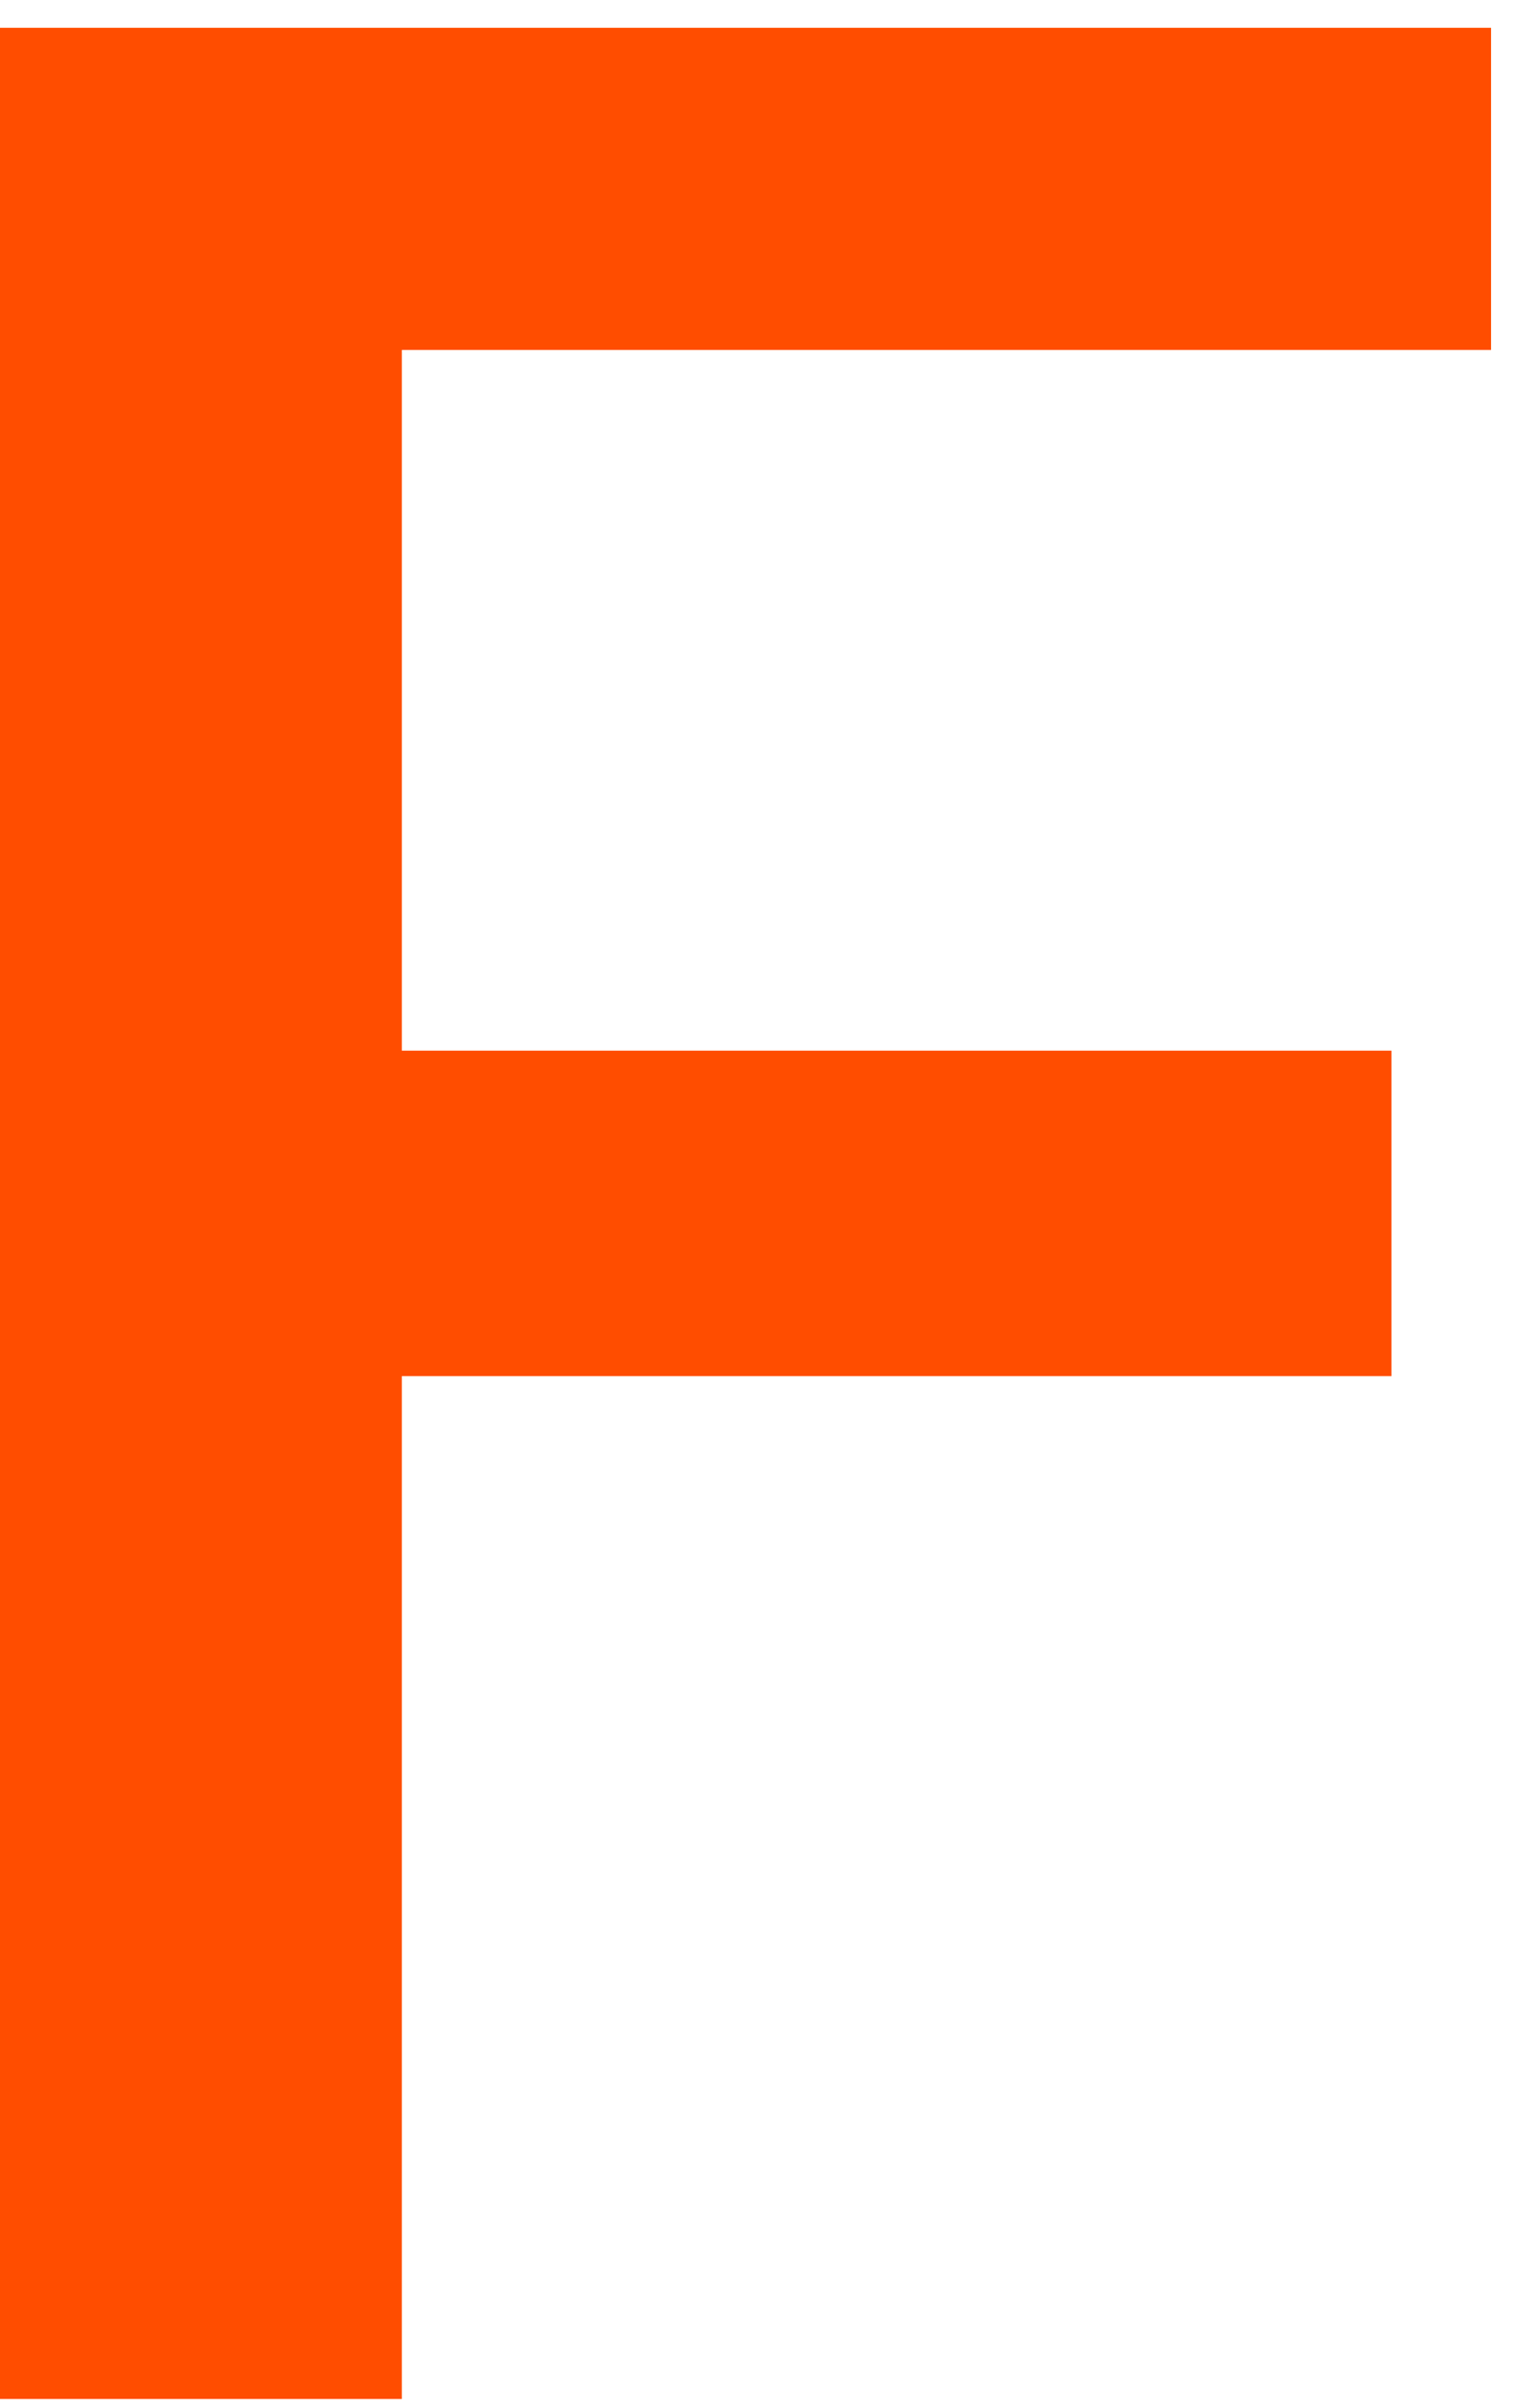
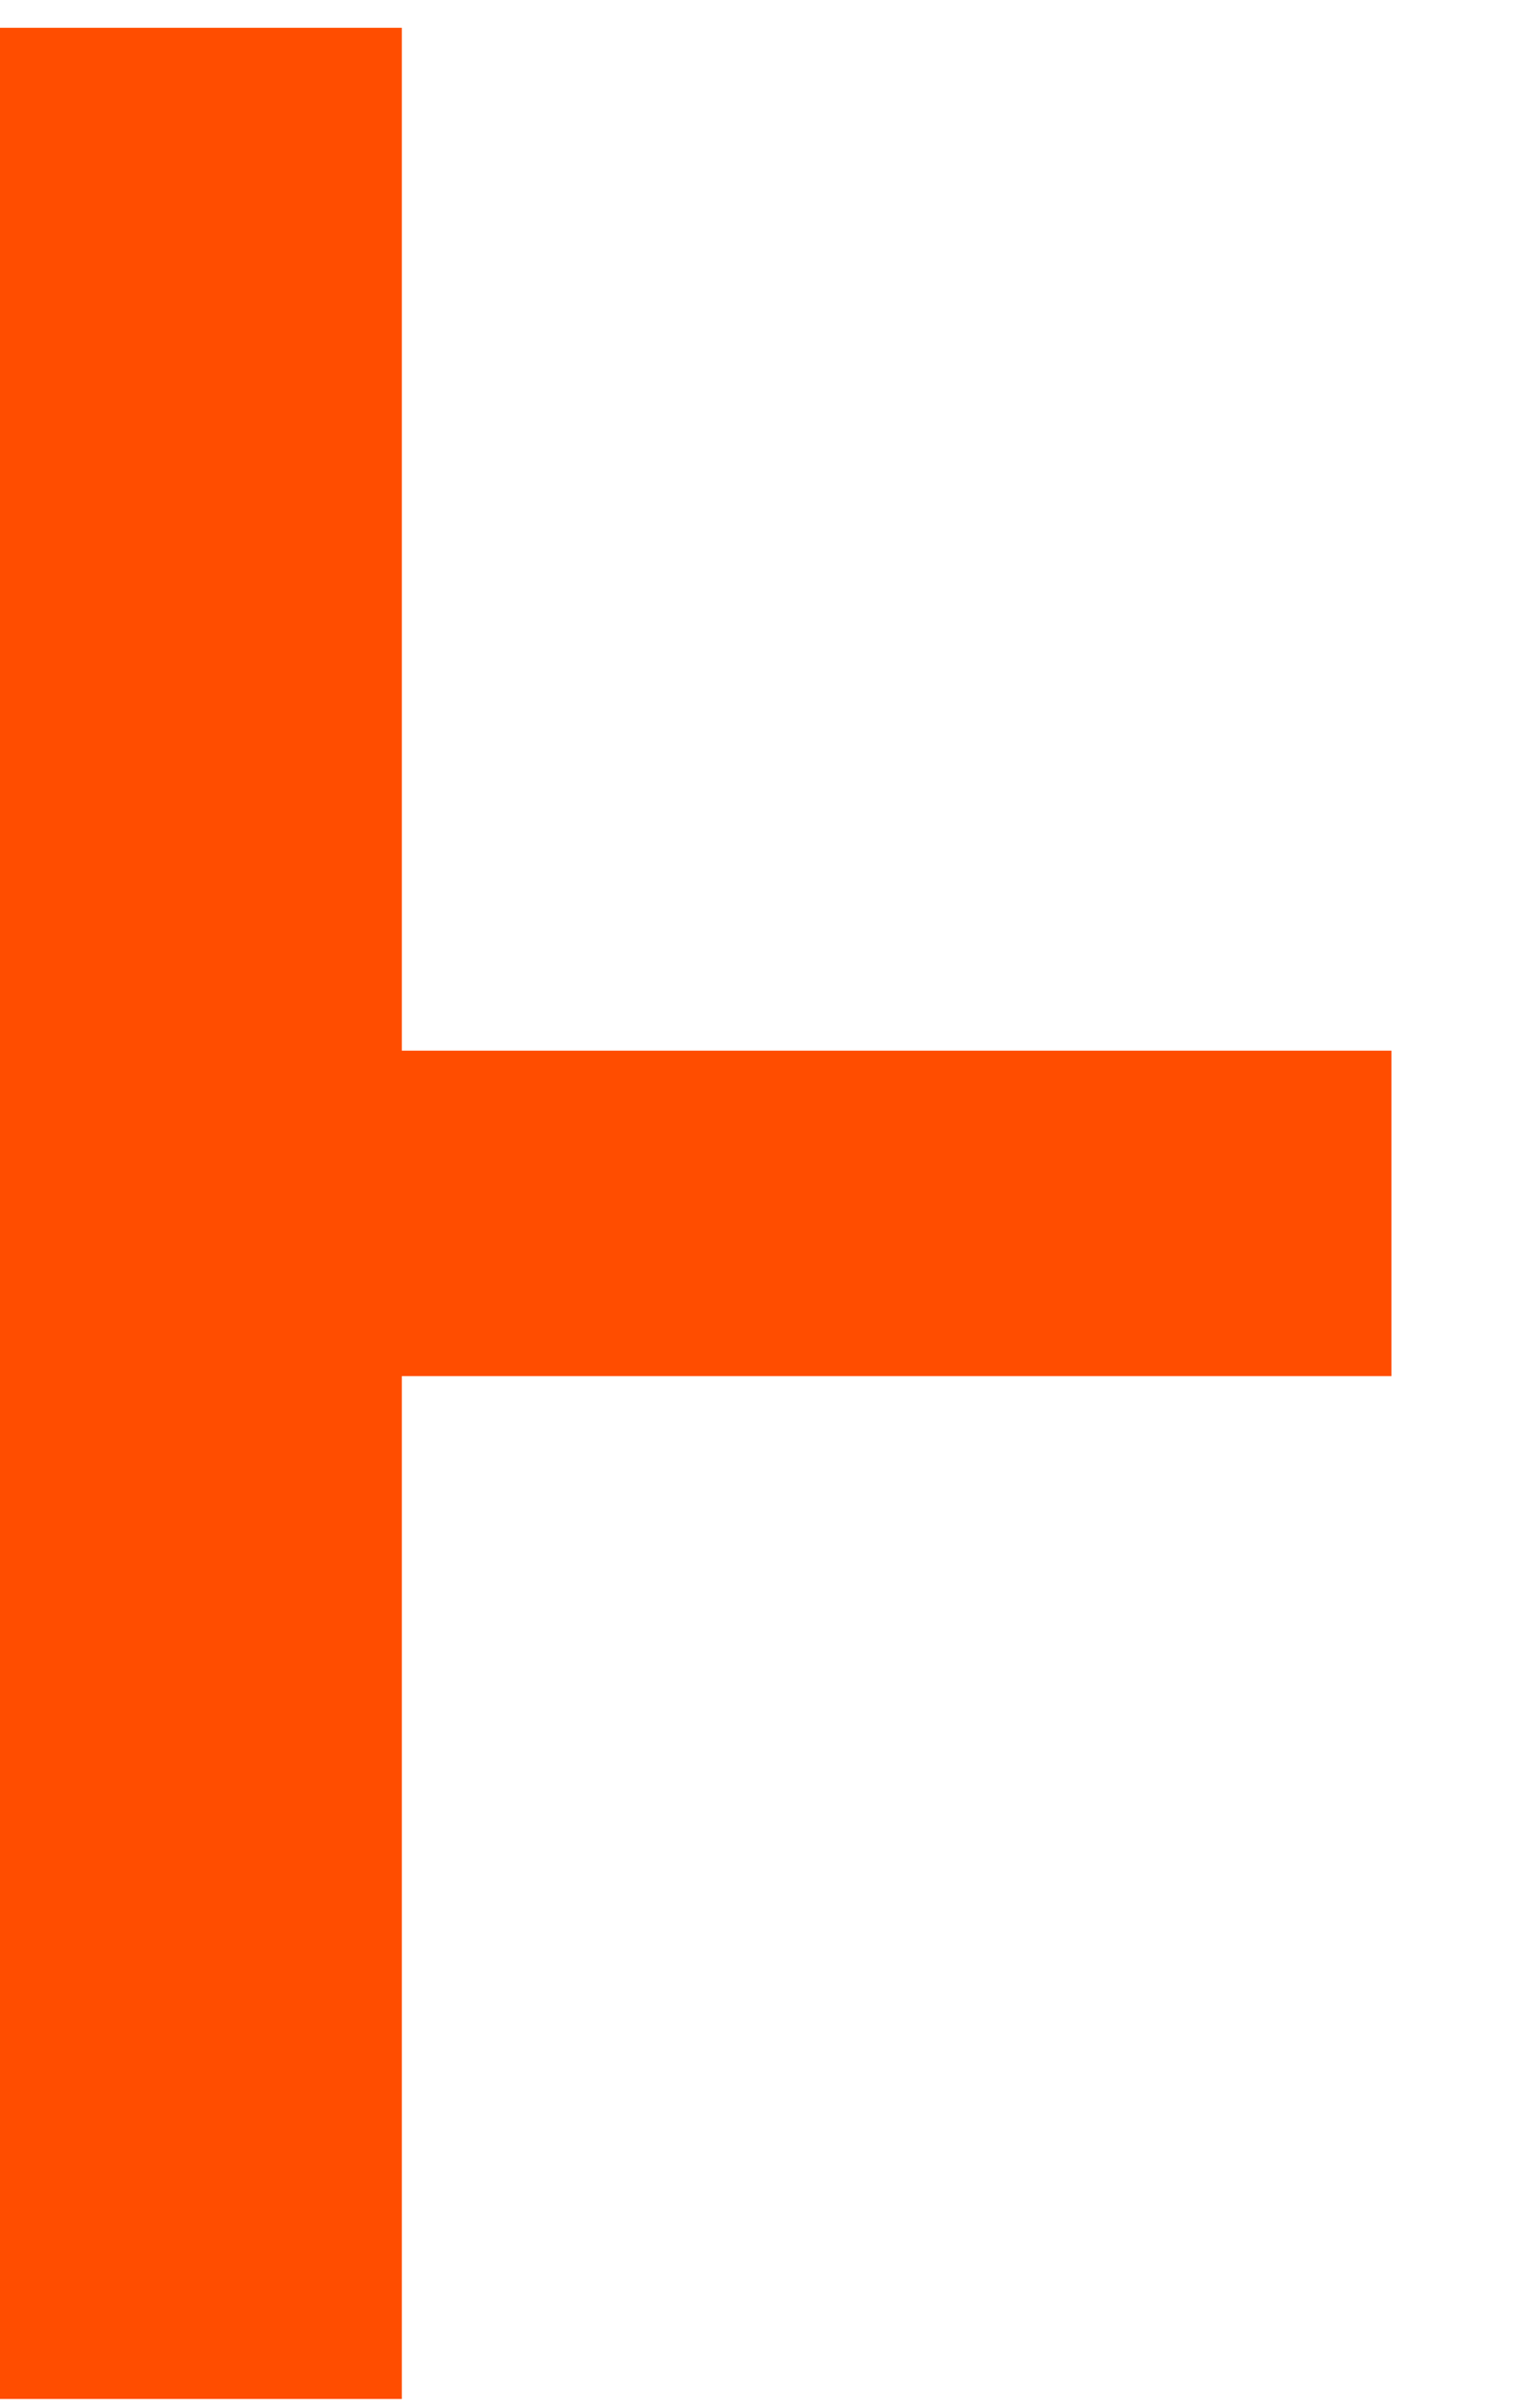
<svg xmlns="http://www.w3.org/2000/svg" width="41" height="65" viewBox="0 0 41 65" fill="none">
-   <path d="M40.246 0.75V9.445H10.846V28.358H37.557V37.142H10.846V64.75H0V0.75H40.246Z" fill="#FF4D00" />
+   <path d="M40.246 0.75H10.846V28.358H37.557V37.142H10.846V64.75H0V0.75H40.246Z" fill="#FF4D00" />
</svg>